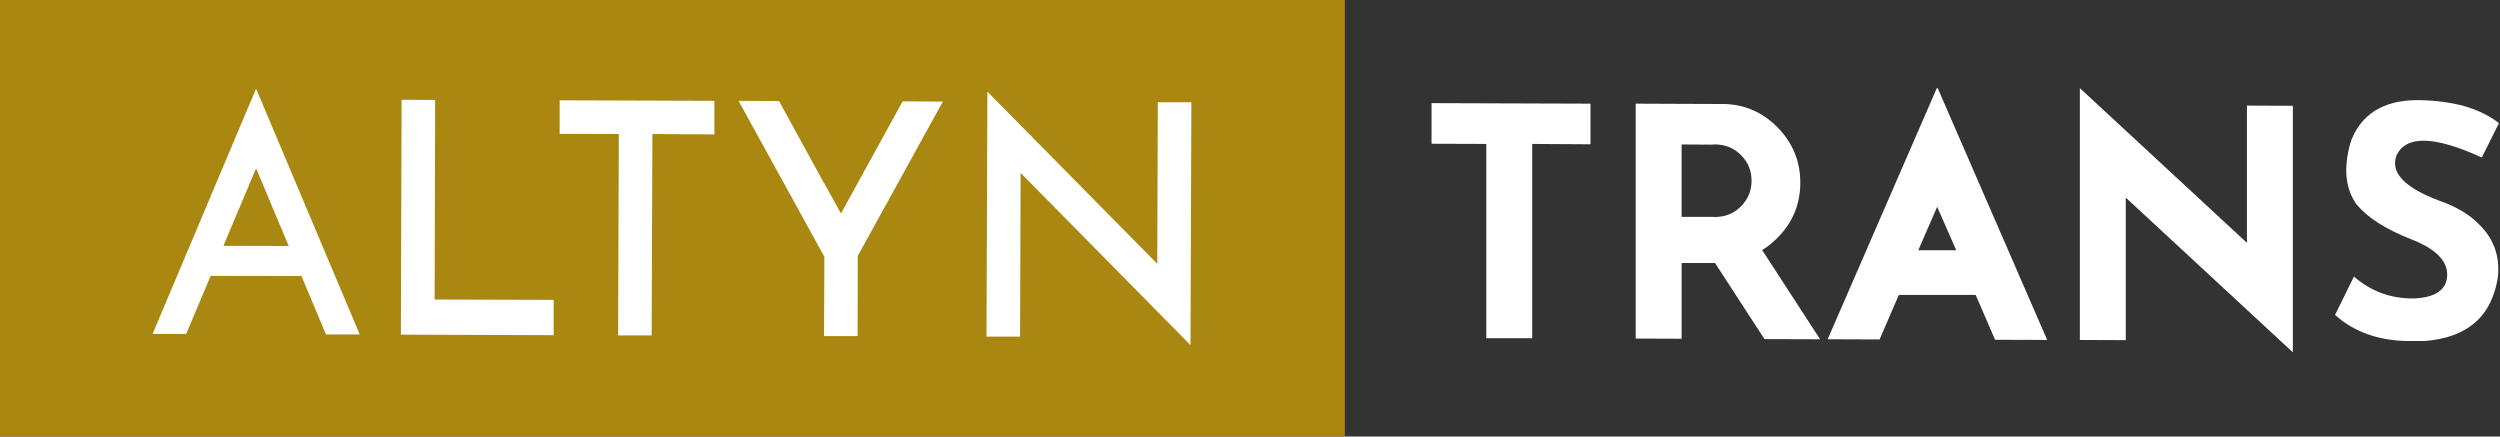
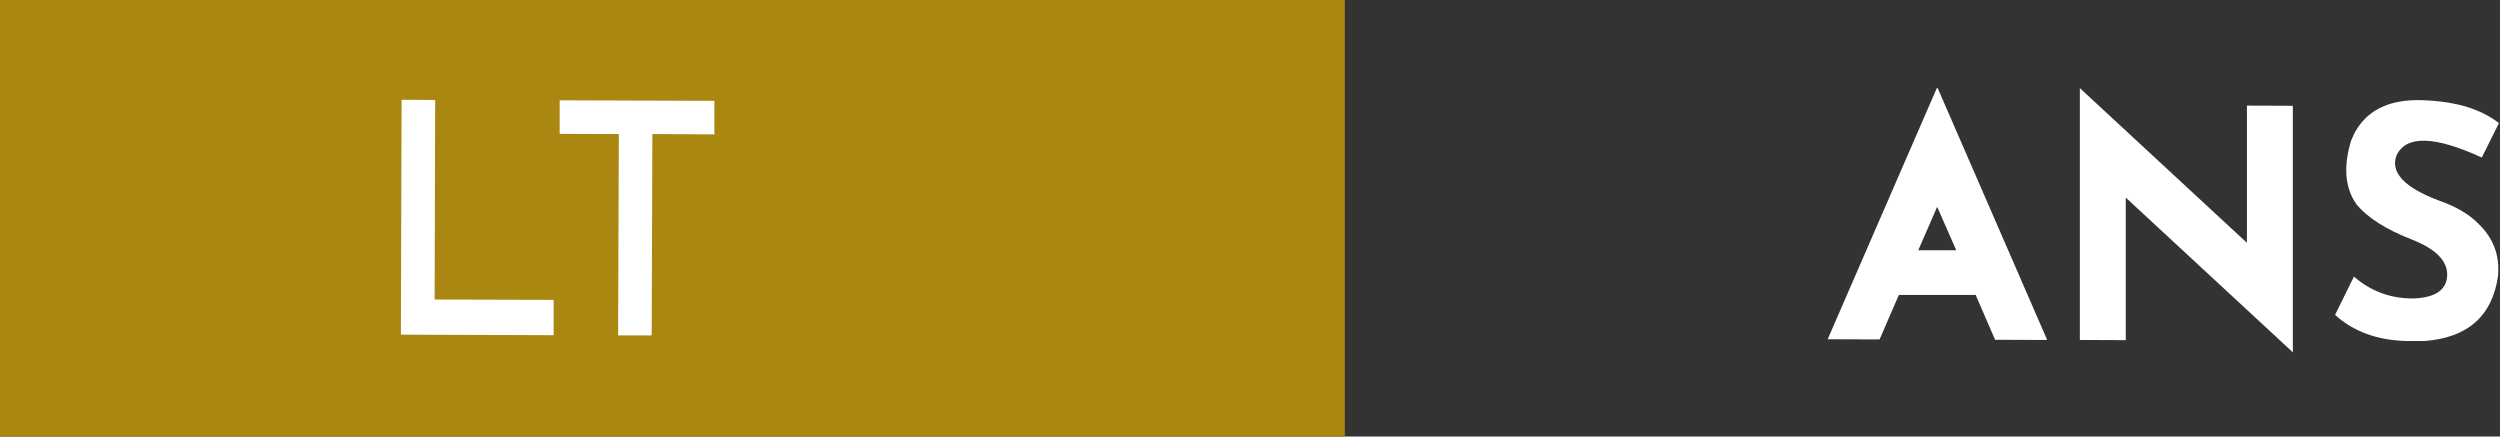
<svg xmlns="http://www.w3.org/2000/svg" version="1.1" id="Слой_1" x="0px" y="0px" viewBox="0 0 1415.6 247.2" style="enable-background:new 0 0 1415.6 247.2;" xml:space="preserve">
  <rect x="0" y="0" width="1415.6" height="247.2" fill="#333333" stroke="none" />
  <style type="text/css"> .st0{fill:#AA8711;} .st1{fill:#FFFFFF;} </style>
  <g>
    <path class="st0" d="M761.5,247.2V0H-0.1v247.2H761.5z" />
  </g>
  <g>
    <g>
      <path class="st1" d="M1097.2,49.9h-0.5l-61.8,142.2l29.4,0.1l10.9-25.2h43.5l11,25.4l29.5,0.1L1097.2,49.9z M1096.9,117.1 l10.8,24.6h-21.5L1096.9,117.1z" />
      <path class="st1" d="M1177.7,192.5l26,0.1v-80.7l94.6,87.6V59.9l-26-0.1v77.7l-94.6-87.6V192.5z" />
      <path class="st1" d="M1370.1,56.7c-7.8-0.1-14.5,1-20.2,3.4c-8.7,3.6-14.9,10.1-18.6,19.5c-4.5,14.8-3.5,26.9,3.1,36.2 c6.4,7.6,16.7,14.1,30.7,19.6c14,5.4,20.8,12.2,20.6,20.5c-0.3,8.2-6.6,12.6-19,13.1c-0.2,0-0.4,0-0.6,0 c-12.6,0-23.7-4.1-33.2-12.4l-10.7,21.7c10.5,9.5,24,14.4,40.6,14.8h9.9c24.6-1.8,38.5-14.1,41.8-36.8c0-0.7,0.1-1.4,0.1-2.1 c0.5-10.6-3.2-19.7-10.9-27.2c-5.2-5.4-12.6-9.9-22.3-13.3c-19.9-7.4-28-16-24.4-25.7c5.4-11.5,21.5-11.1,48.3,1.2l9.7-19.5 c-5.4-4.2-11.8-7.3-19.2-9.5C1388.3,58.1,1379.7,56.9,1370.1,56.7z" />
-       <path class="st1" d="M810.6,58.4v23l31,0.1v110h26v-110l33,0.2v-23L810.6,58.4z" />
-       <path class="st1" d="M1014,82c-2-3.6-4.6-7-7.7-10.1c-8.2-8.2-17.9-12.5-29.1-13l-51-0.2v133l26,0.1v-42.9h18.9l28,43.1l31.5,0.1 l-32.8-50.5c3-1.8,5.8-4.1,8.5-6.8c8.7-8.6,13.1-19.1,13.1-31.4C1019.4,95.5,1017.6,88.4,1014,82z M971.3,81.8c0.7,0,1.4,0,2,0.1 c4.8,0.4,9,2.4,12.5,5.9c4,4,6,8.8,6,14.5s-2,10.5-6,14.6c-0.9,0.8-1.7,1.5-2.6,2.2c-3.2,2.3-6.8,3.5-10.8,3.7 c-0.4,0.1-0.8,0.1-1.1,0.1c-0.4,0-0.8,0-1.1-0.1h-18v-41l17.1,0.1C969.9,81.8,970.6,81.8,971.3,81.8z" />
    </g>
    <g>
-       <path class="st1" d="M485.7,144.9l48.2-87.4l-22.8-0.1l-34.9,63.5l-9.6-17.3l-0.1-0.1l-25.4-46.3l-22.9-0.1l48.6,88.3l-0.2,44.9 h19L485.7,144.9z" />
      <path class="st1" d="M404.5,76.1v-19l-87.6-0.3v19l33.5,0.1l-0.4,114h19l0.4-114L404.5,76.1z" />
-       <path class="st1" d="M559.1,51.9l-0.5,138.7h19l0.3-92.7l96.2,97.5l0.5-137.5h-19l-0.3,91.5L559.1,51.9z" />
-       <path class="st1" d="M86.4,189.1h19l13.9-32.9l51.4,0.1l13.9,33.1h19.1L145,50.2L86.4,189.1z M126.5,139.2L145,95.3l18.5,44 L126.5,139.2z" />
      <path class="st1" d="M227.4,56.5l-0.4,133l86.5,0.3v-20l-67.4-0.2l0.3-113L227.4,56.5z" />
    </g>
  </g>
</svg>